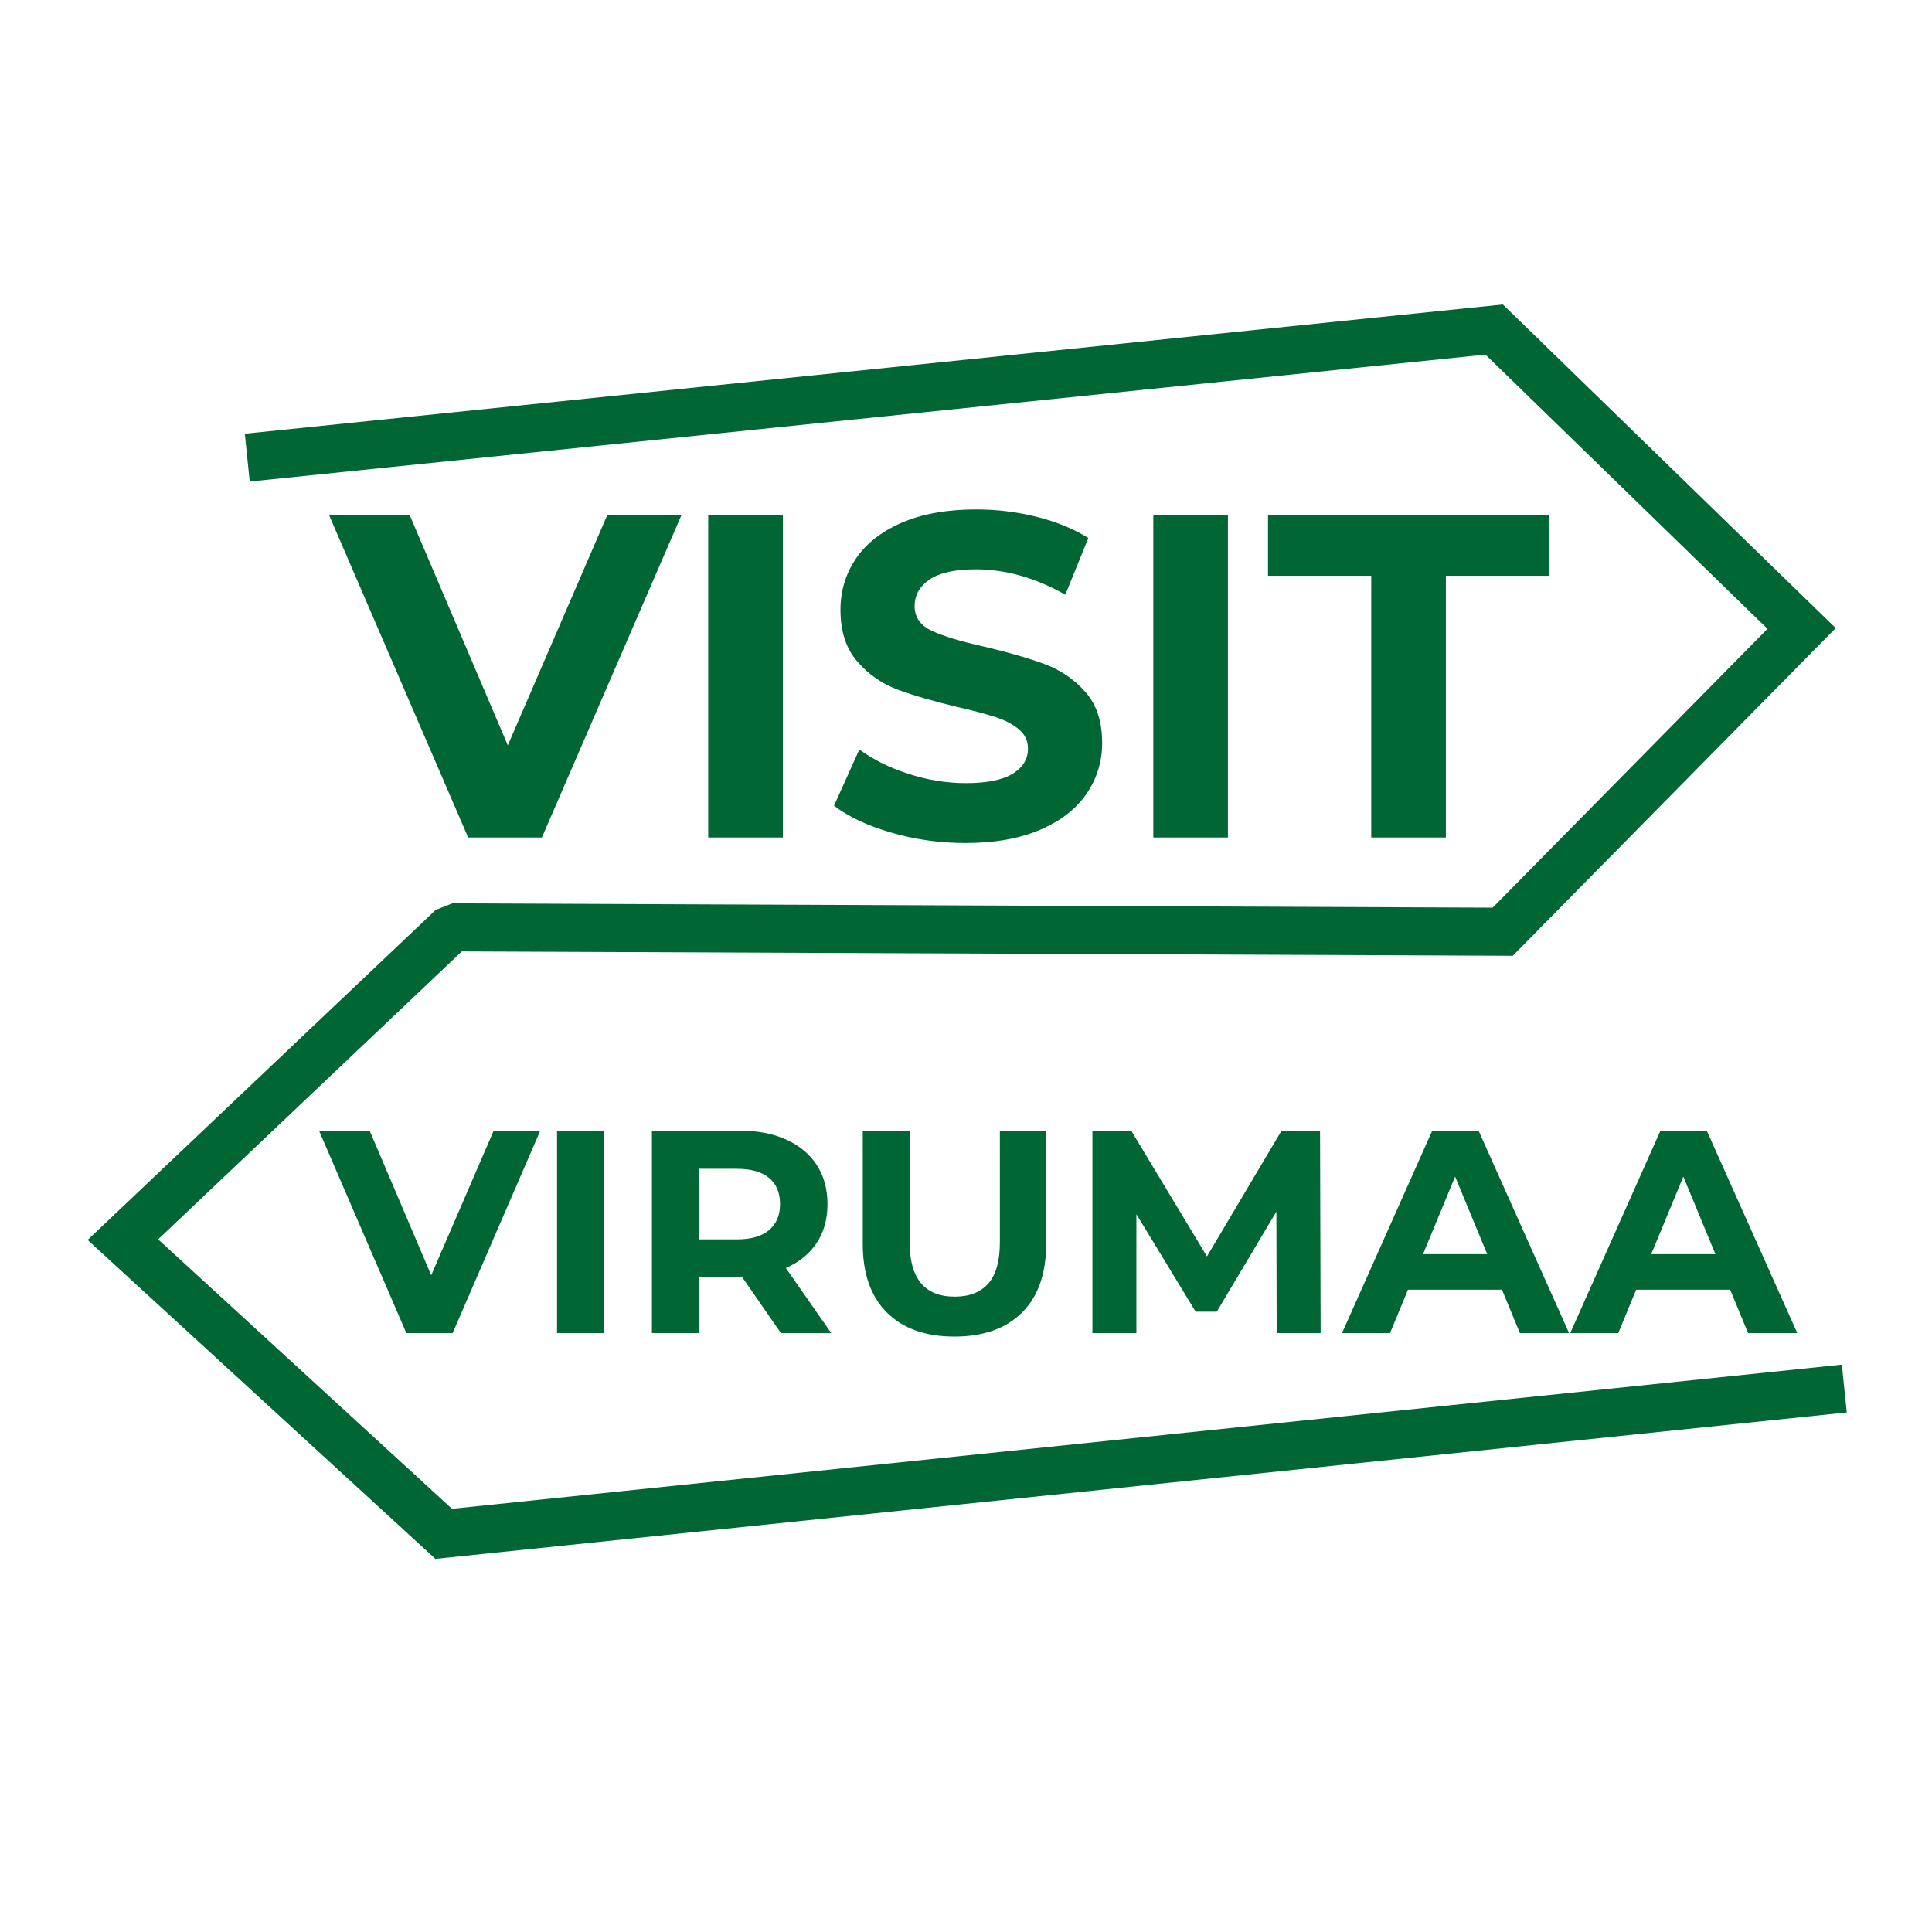
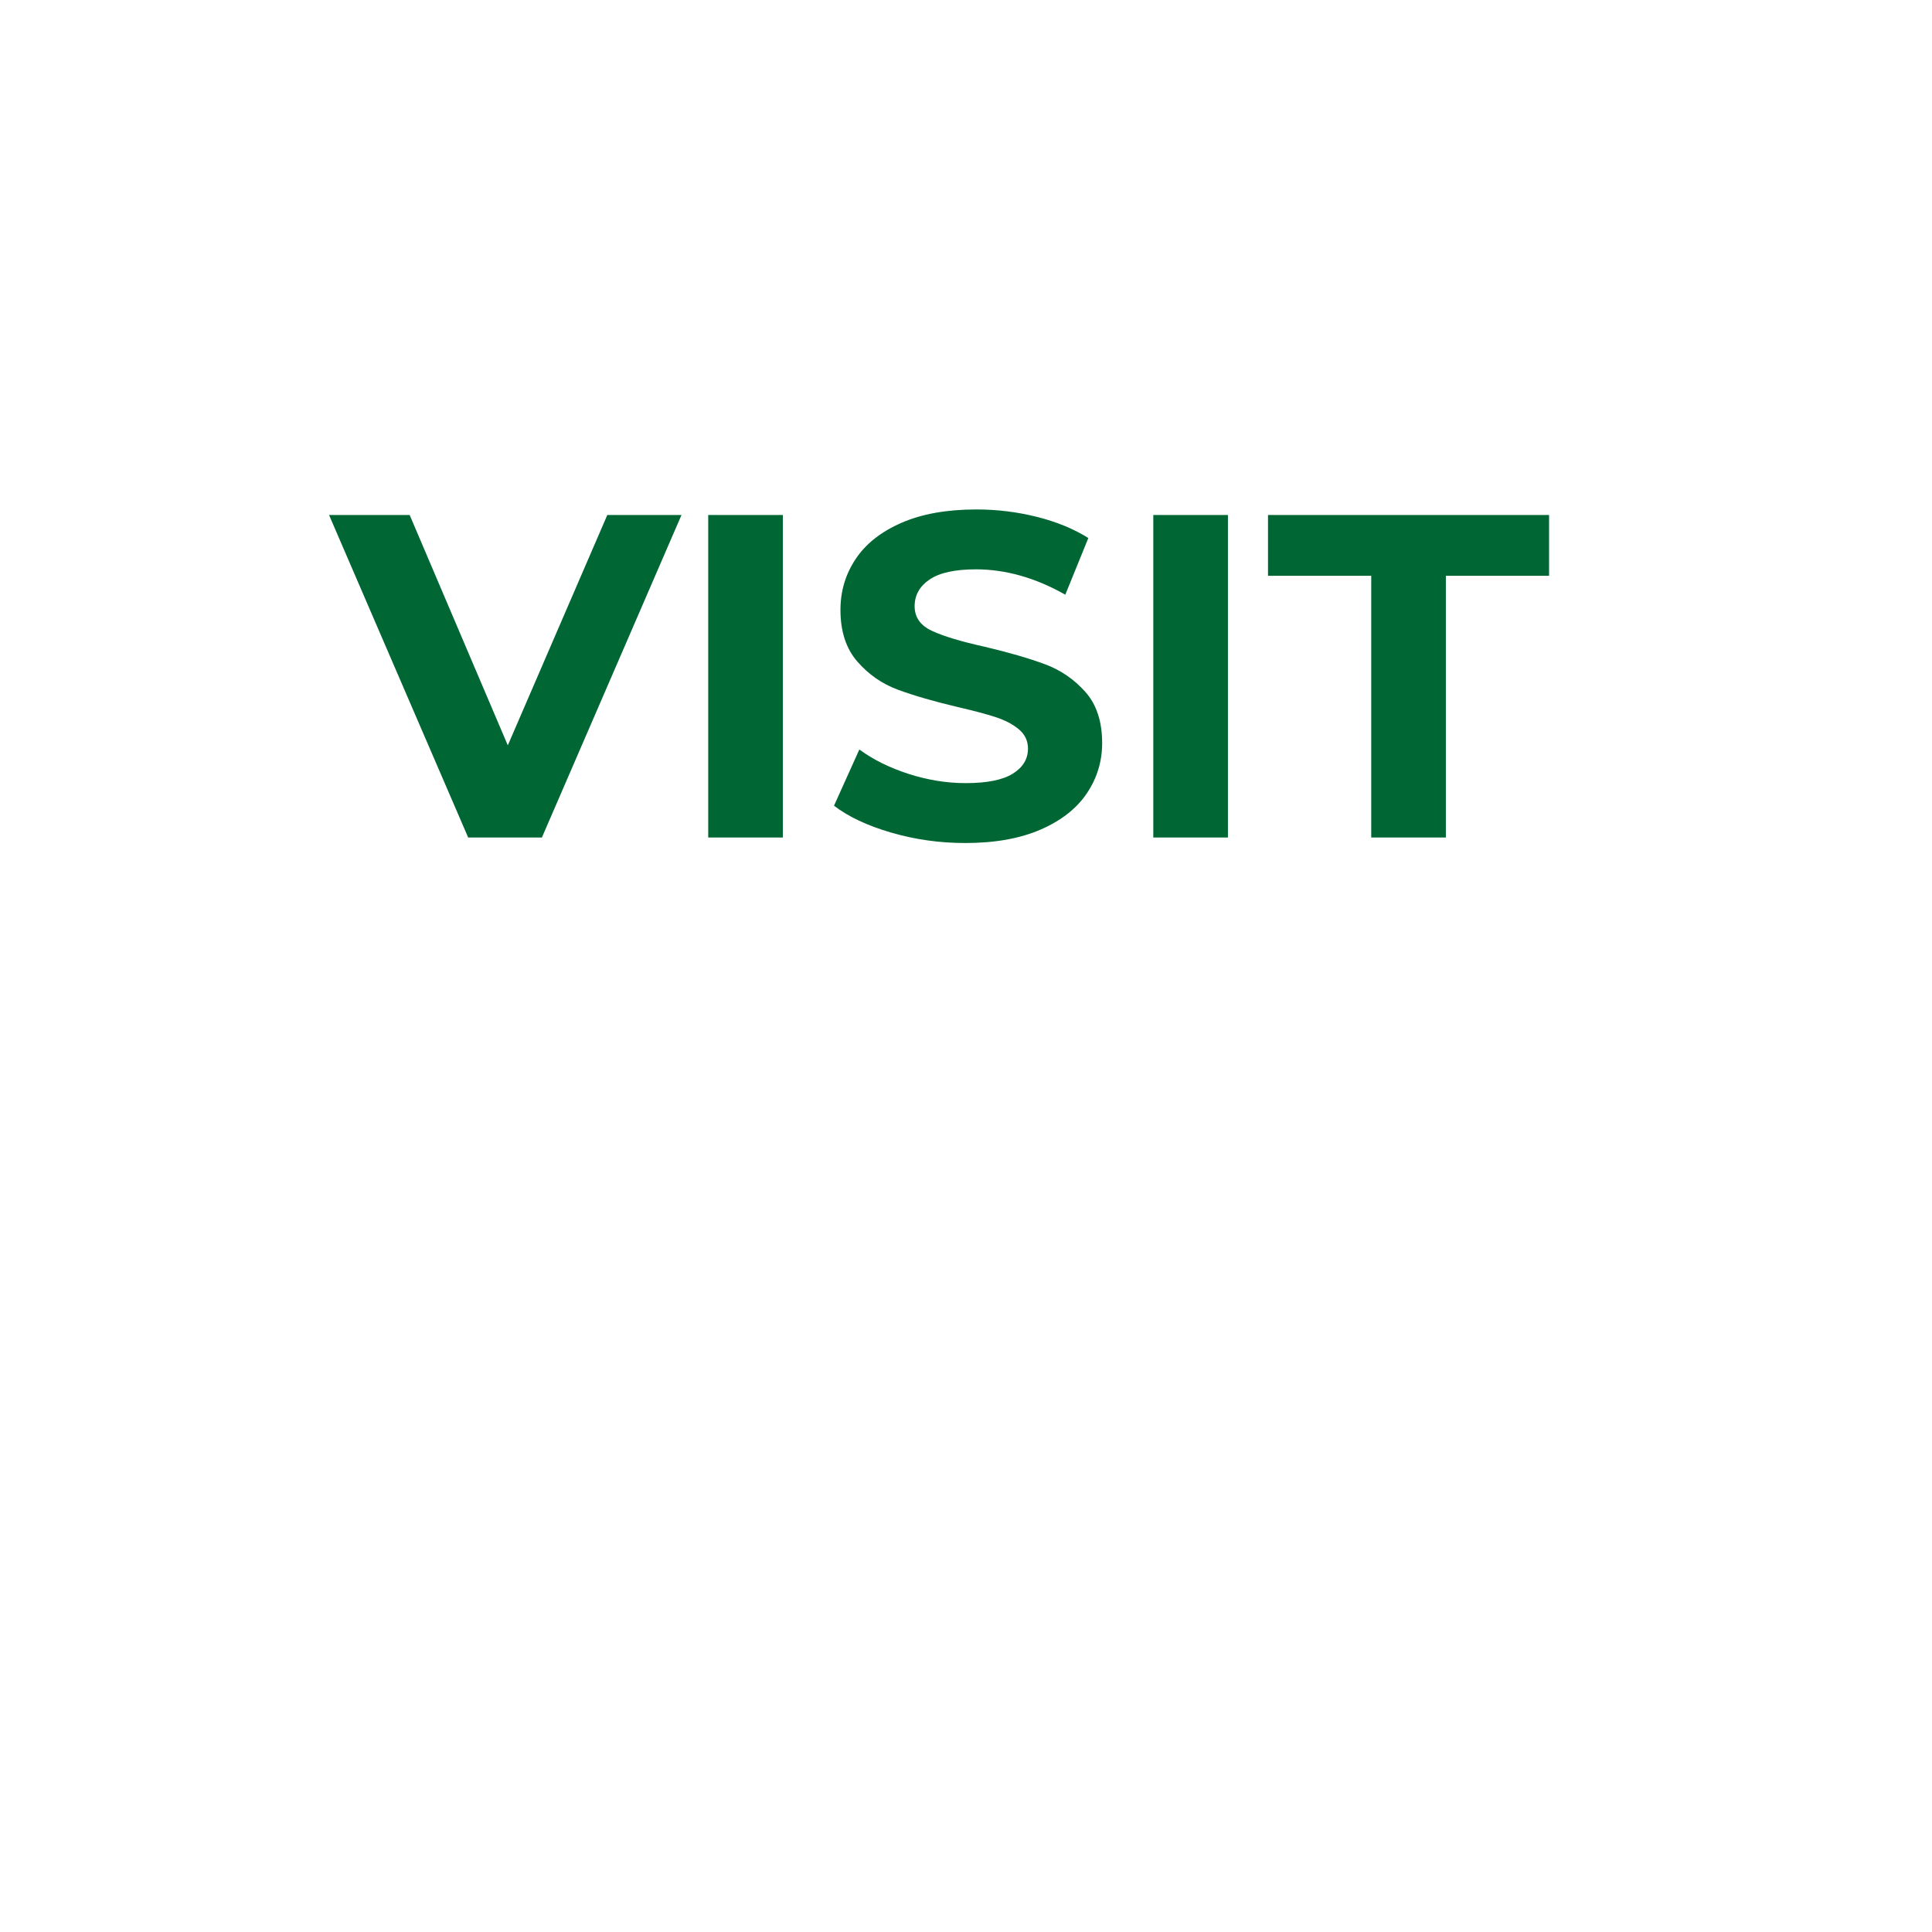
<svg xmlns="http://www.w3.org/2000/svg" xml:space="preserve" width="1024px" height="1024px" version="1.1" style="shape-rendering:geometricPrecision; text-rendering:geometricPrecision; image-rendering:optimizeQuality; fill-rule:evenodd; clip-rule:evenodd" viewBox="0 0 1024 1024">
  <defs>
    <style type="text/css">
   
    .fil0 {fill:#006633;fill-rule:nonzero}
   
  </style>
  </defs>
  <g id="Layer_x0020_1">
-     <path class="fil0" d="M129.76 229.89l666.79 -68.5c58.82,57.15 117.61,114.34 176.41,171.51l-171.18 173.69 -557.01 -2.32 -160.95 152.61 155.75 142.81 736.65 -76.4 2.6 25.34 -748.05 77.6c-61.42,-56.36 -122.88,-112.69 -184.33,-169.03l184.47 -174.91 8.84 -3.49 551.39 2.29 145.67 -147.8 -149.49 -145.34 -654.96 67.29 -2.6 -25.35z" />
    <path class="fil0" d="M361.21 272.95l-73.99 170.94 -39.08 0 -73.74 -170.94 42.73 0 52.02 122.1 52.74 -122.1 39.32 0zm14.16 0l39.56 0 0 170.94 -39.56 0 0 -170.94zm136.27 173.87c-13.52,0 -26.58,-1.83 -39.2,-5.5 -12.62,-3.66 -22.75,-8.42 -30.4,-14.28l13.43 -29.79c7.33,5.37 16.04,9.68 26.13,12.94 10.09,3.25 20.19,4.88 30.28,4.88 11.23,0 19.54,-1.66 24.91,-5 5.37,-3.34 8.06,-7.78 8.06,-13.31 0,-4.07 -1.59,-7.45 -4.76,-10.14 -3.18,-2.68 -7.25,-4.84 -12.21,-6.47 -4.97,-1.63 -11.69,-3.42 -20.15,-5.37 -13.02,-3.09 -23.69,-6.19 -31.99,-9.28 -8.3,-3.09 -15.43,-8.06 -21.37,-14.9 -5.94,-6.83 -8.91,-15.95 -8.91,-27.35 0,-9.93 2.68,-18.92 8.06,-26.98 5.37,-8.06 13.47,-14.45 24.29,-19.17 10.83,-4.72 24.06,-7.08 39.69,-7.08 10.9,0 21.57,1.3 31.99,3.91 10.42,2.6 19.53,6.34 27.35,11.23l-12.21 30.04c-15.79,-8.96 -31.59,-13.44 -47.38,-13.44 -11.07,0 -19.25,1.8 -24.54,5.38 -5.29,3.58 -7.94,8.3 -7.94,14.16 0,5.86 3.06,10.22 9.16,13.06 6.11,2.85 15.43,5.66 27.96,8.43 13.03,3.09 23.69,6.19 31.99,9.28 8.31,3.09 15.43,7.98 21.37,14.65 5.94,6.68 8.91,15.71 8.91,27.11 0,9.76 -2.72,18.68 -8.18,26.74 -5.45,8.06 -13.63,14.45 -24.54,19.17 -10.91,4.72 -24.18,7.08 -39.8,7.08zm99.63 -173.87l39.56 0 0 170.94 -39.56 0 0 -170.94zm115.51 32.23l-54.71 0 0 -32.23 148.97 0 0 32.23 -54.7 0 0 138.71 -39.56 0 0 -138.71z" />
-     <path class="fil0" d="M286.36 599.26l-46.45 107.31 -24.53 0 -46.3 -107.31 26.83 0 32.65 76.65 33.12 -76.65 24.68 0zm8.89 0l24.83 0 0 107.31 -24.83 0 0 -107.31zm118.65 107.31l-20.69 -29.9 -1.23 0 -21.61 0 0 29.9 -24.84 0 0 -107.31 46.45 0c9.51,0 17.76,1.58 24.76,4.75 7,3.17 12.39,7.67 16.17,13.49 3.78,5.83 5.67,12.72 5.67,20.7 0,7.97 -1.91,14.84 -5.74,20.61 -3.84,5.78 -9.28,10.2 -16.33,13.26l24.07 34.5 -26.68 0zm-0.46 -68.37c0,-6.03 -1.94,-10.66 -5.82,-13.88 -3.88,-3.22 -9.56,-4.83 -17.02,-4.83l-20.23 0 0 37.41 20.23 0c7.46,0 13.14,-1.64 17.02,-4.91 3.88,-3.27 5.82,-7.87 5.82,-13.79zm92.44 70.21c-15.33,0 -27.26,-4.24 -35.79,-12.73 -8.54,-8.48 -12.8,-20.59 -12.8,-36.33l0 -60.09 24.83 0 0 59.17c0,19.22 7.97,28.82 23.91,28.82 7.77,0 13.7,-2.32 17.79,-6.97 4.09,-4.65 6.13,-11.93 6.13,-21.85l0 -59.17 24.53 0 0 60.09c0,15.74 -4.27,27.85 -12.8,36.33 -8.54,8.49 -20.47,12.73 -35.8,12.73zm170.78 -1.84l-0.15 -64.39 -31.59 53.04 -11.19 0 -31.42 -51.66 0 63.01 -23.3 0 0 -107.31 20.54 0 40.16 66.68 39.55 -66.68 20.39 0 0.31 107.31 -23.3 0zm119.42 -23l-49.82 0 -9.51 23 -25.45 0 47.83 -107.31 24.53 0 47.98 107.31 -26.06 0 -9.5 -23zm-7.82 -18.85l-17.02 -41.09 -17.01 41.09 34.03 0zm128.77 18.85l-49.82 0 -9.51 23 -25.44 0 47.82 -107.31 24.53 0 47.99 107.31 -26.07 0 -9.5 -23zm-7.82 -18.85l-17.01 -41.09 -17.02 41.09 34.03 0z" />
  </g>
</svg>